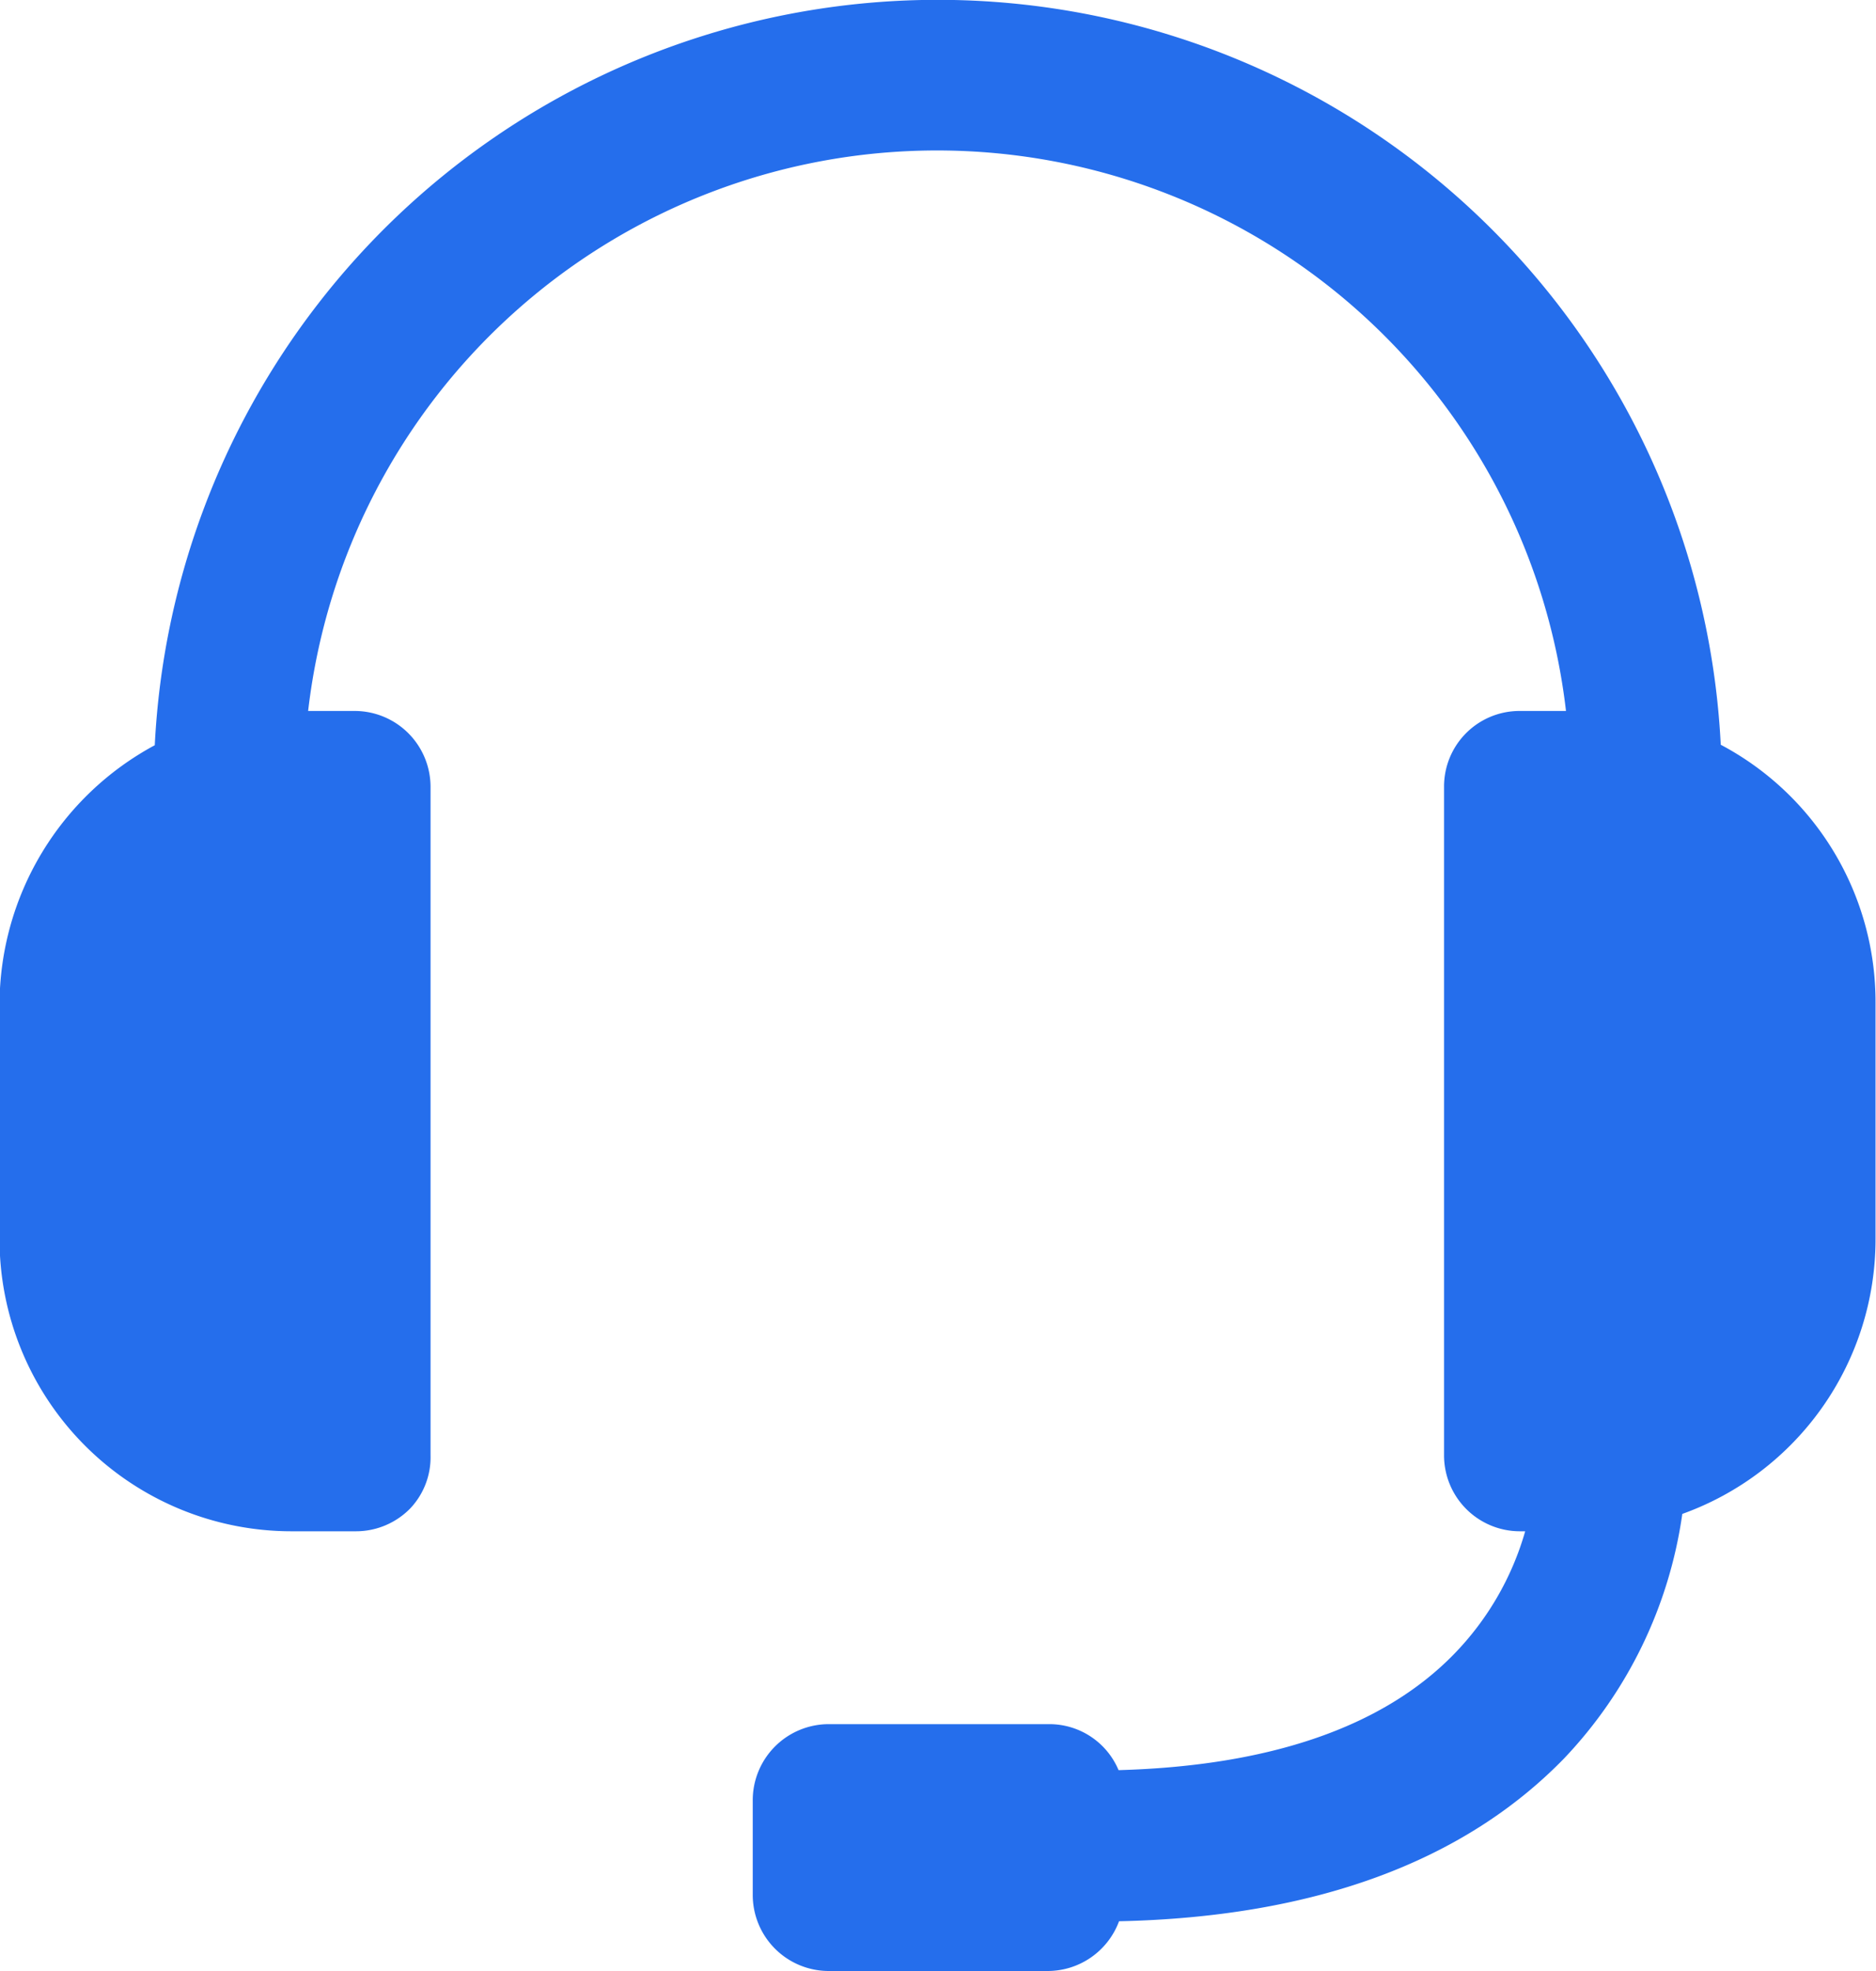
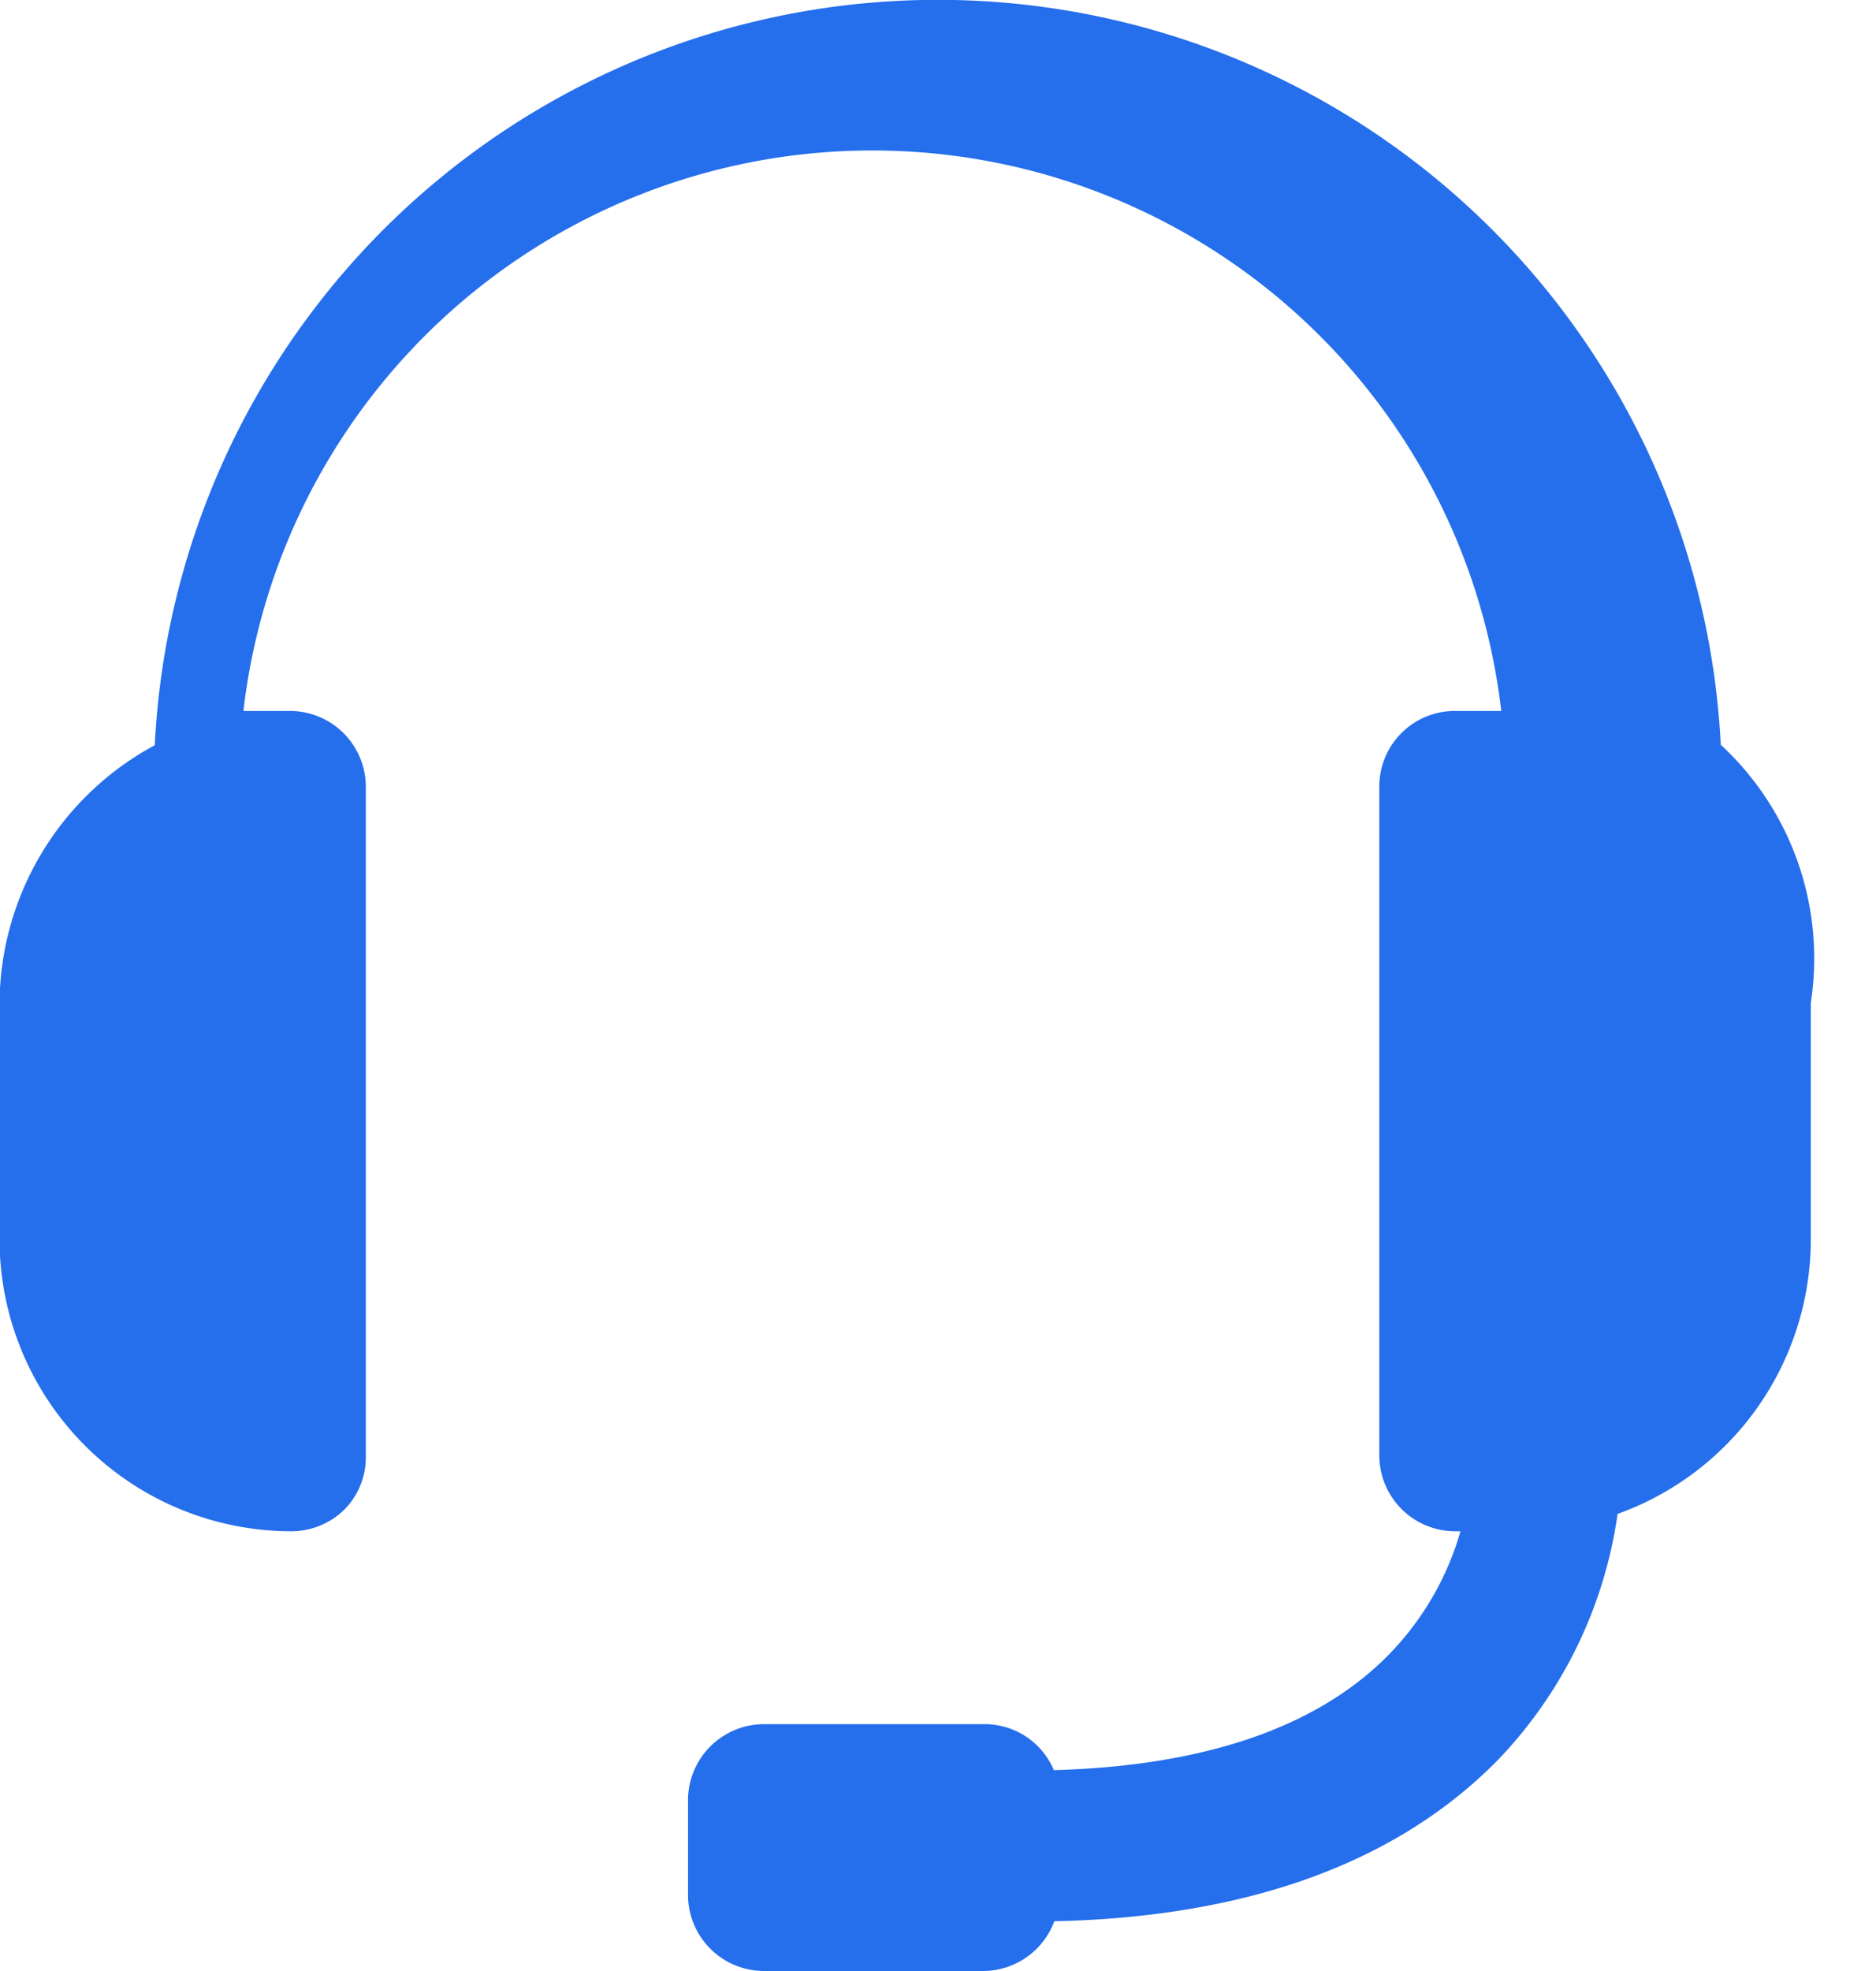
<svg xmlns="http://www.w3.org/2000/svg" width="40" height="42" viewBox="0 0 40 42">
  <defs>
    <style>
      .cls-1 {
        fill: #256eec;
        fill-rule: evenodd;
      }
    </style>
  </defs>
-   <path id="形状_24" data-name="形状 24" class="cls-1" d="M1310.69,2092.87a16.716,16.716,0,0,0-33.39.01,6.287,6.287,0,0,0-3.31,5.5v5.03a6.227,6.227,0,0,0,6.22,6.22h1.38a1.618,1.618,0,0,0,1.16-.49,1.585,1.585,0,0,0,.43-1.13v-14.25a1.618,1.618,0,0,0-1.62-1.61h-0.99a13.5,13.5,0,0,1,26.82,0h-0.99a1.609,1.609,0,0,0-1.61,1.61v14.25a1.618,1.618,0,0,0,1.61,1.62h0.12a6.19,6.19,0,0,1-1.53,2.63c-1.51,1.54-3.91,2.37-7.14,2.46a1.6,1.6,0,0,0-1.49-.98h-4.67a1.622,1.622,0,0,0-1.64,1.64v1.98a1.622,1.622,0,0,0,1.64,1.64h4.65a1.624,1.624,0,0,0,1.52-1.06c4.15-.09,7.34-1.26,9.49-3.47a9.483,9.483,0,0,0,2.52-5.21,6.218,6.218,0,0,0,4.12-5.86v-5.03A6.2,6.2,0,0,0,1310.69,2092.87Z" transform="translate(-1274 -2077)" />
+   <path id="形状_24" data-name="形状 24" class="cls-1" d="M1310.69,2092.87a16.716,16.716,0,0,0-33.39.01,6.287,6.287,0,0,0-3.31,5.5v5.03a6.227,6.227,0,0,0,6.22,6.22a1.618,1.618,0,0,0,1.16-.49,1.585,1.585,0,0,0,.43-1.13v-14.25a1.618,1.618,0,0,0-1.62-1.61h-0.99a13.5,13.5,0,0,1,26.82,0h-0.99a1.609,1.609,0,0,0-1.61,1.61v14.25a1.618,1.618,0,0,0,1.61,1.62h0.12a6.19,6.19,0,0,1-1.53,2.63c-1.51,1.54-3.91,2.37-7.14,2.46a1.6,1.6,0,0,0-1.49-.98h-4.67a1.622,1.622,0,0,0-1.64,1.64v1.98a1.622,1.622,0,0,0,1.64,1.64h4.65a1.624,1.624,0,0,0,1.52-1.06c4.15-.09,7.34-1.26,9.49-3.47a9.483,9.483,0,0,0,2.52-5.21,6.218,6.218,0,0,0,4.12-5.86v-5.03A6.2,6.2,0,0,0,1310.69,2092.87Z" transform="translate(-1274 -2077)" />
</svg>